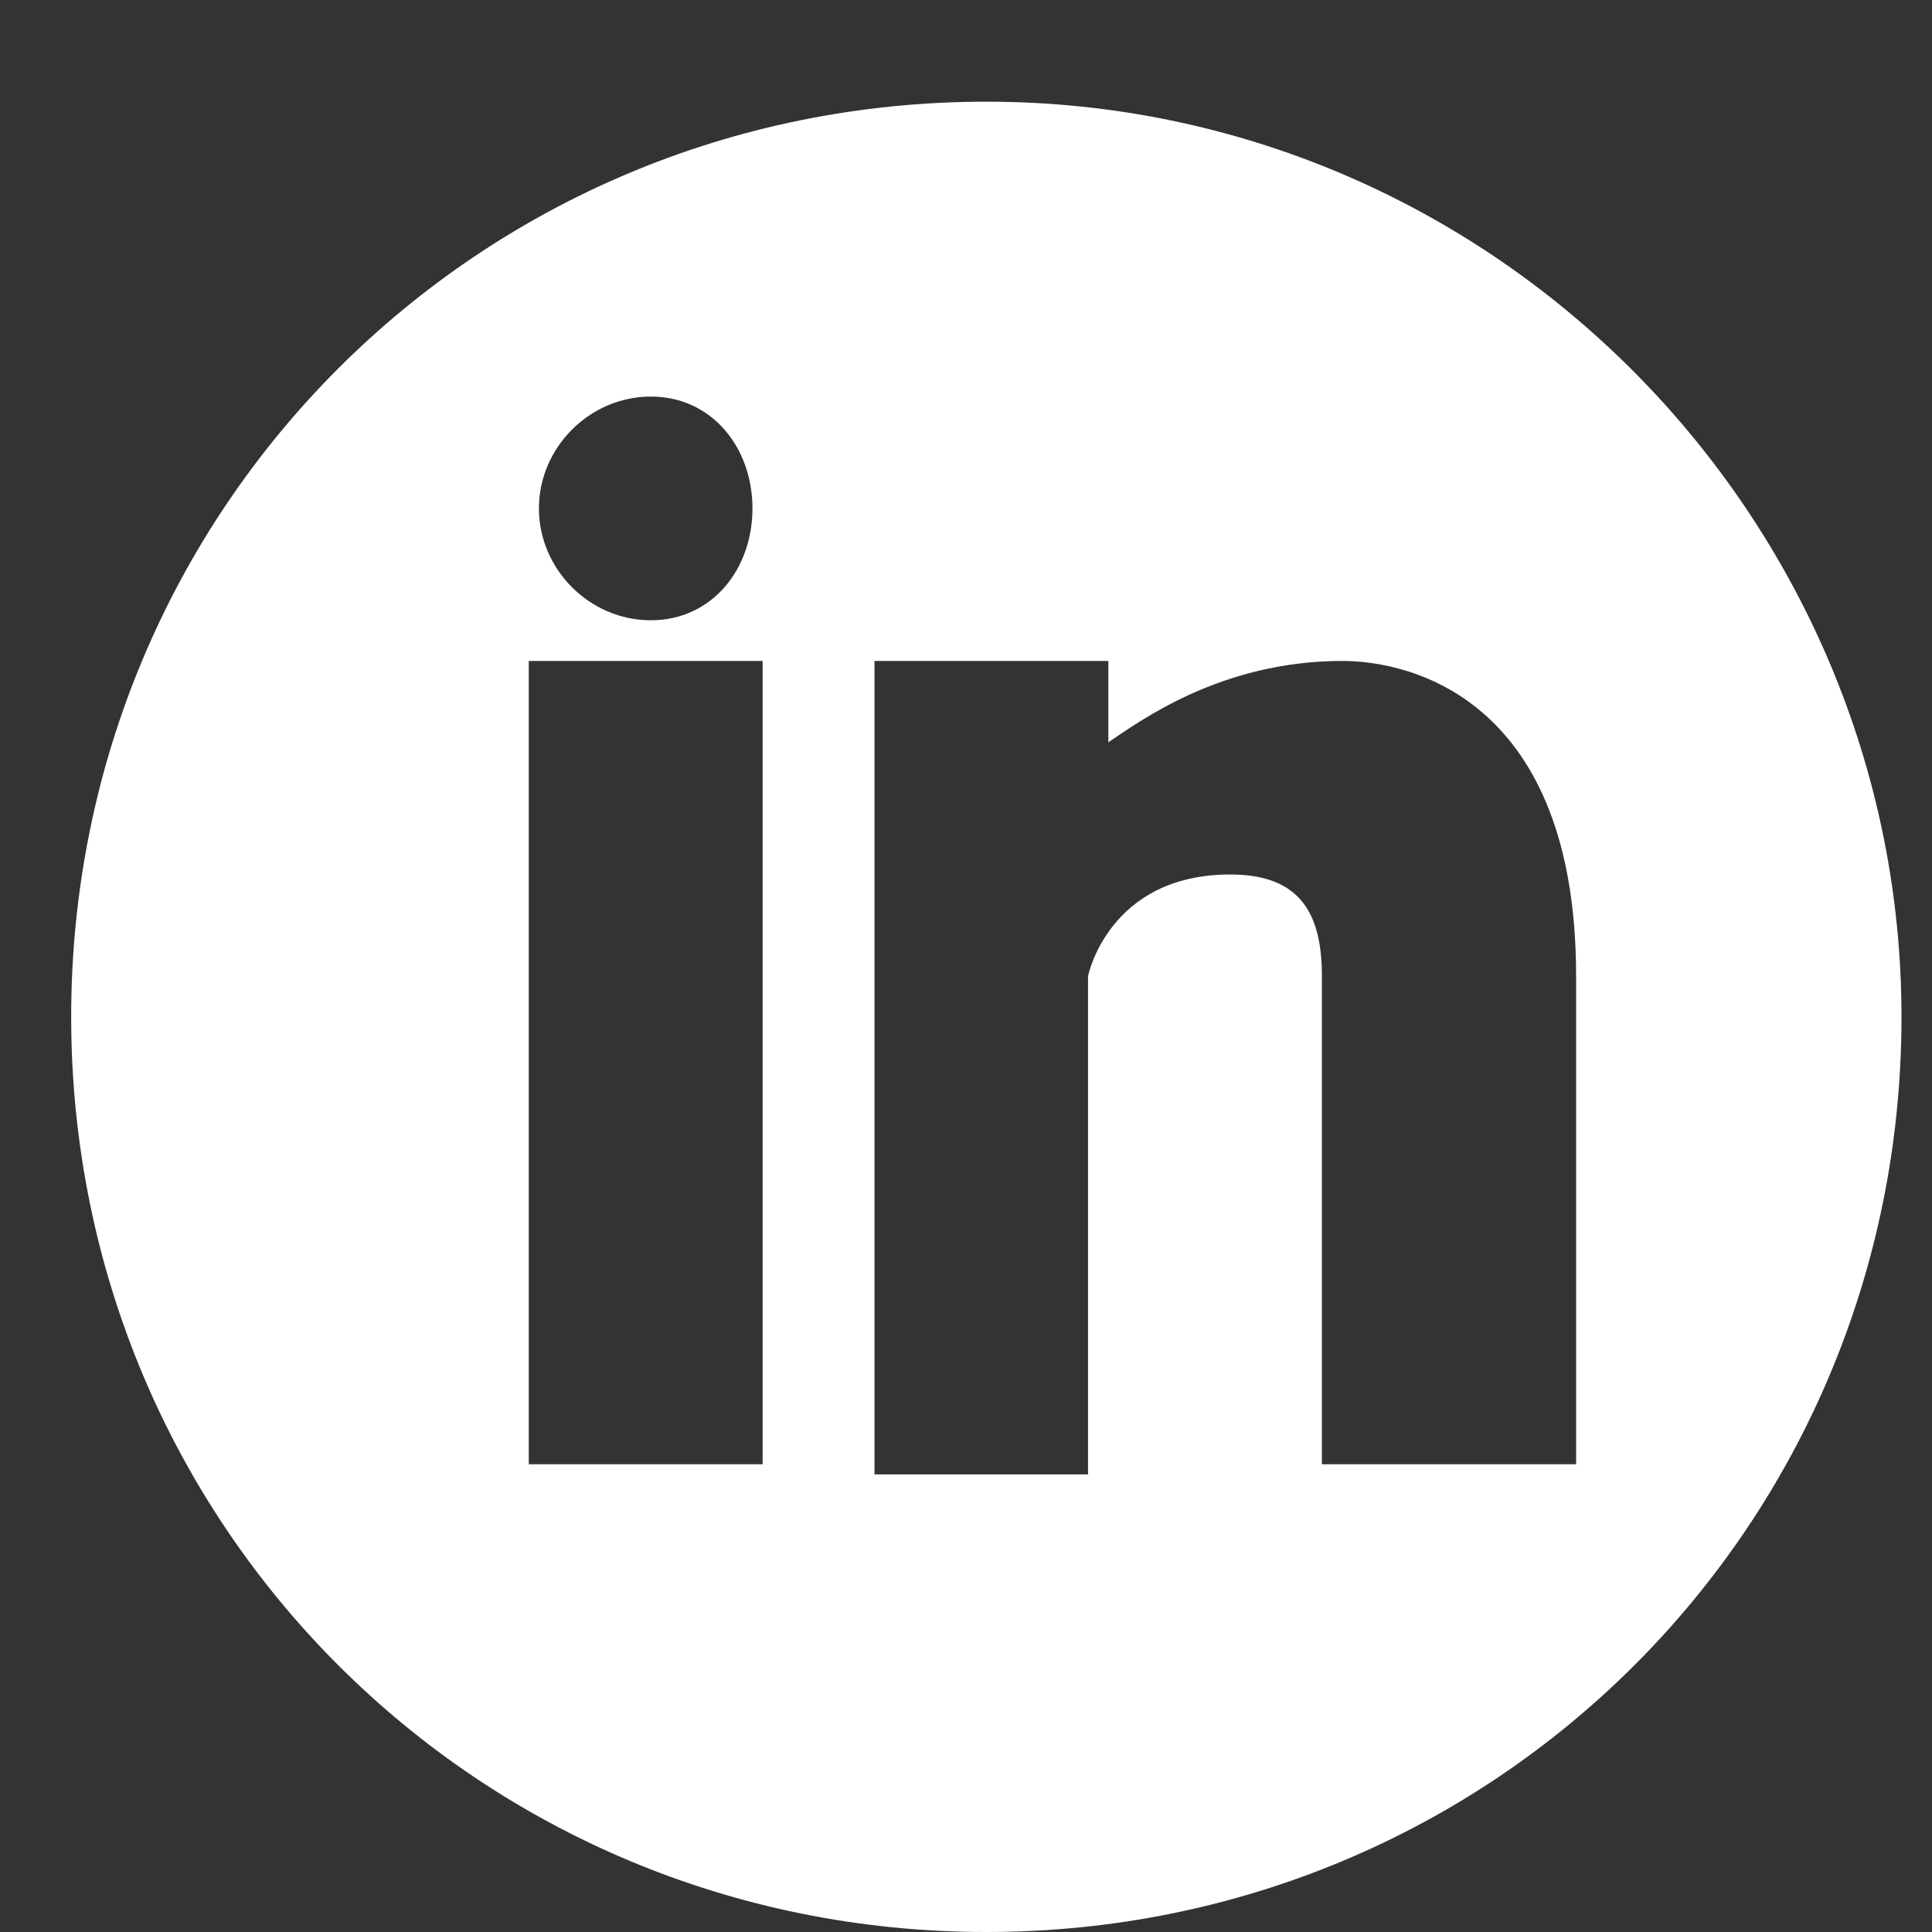
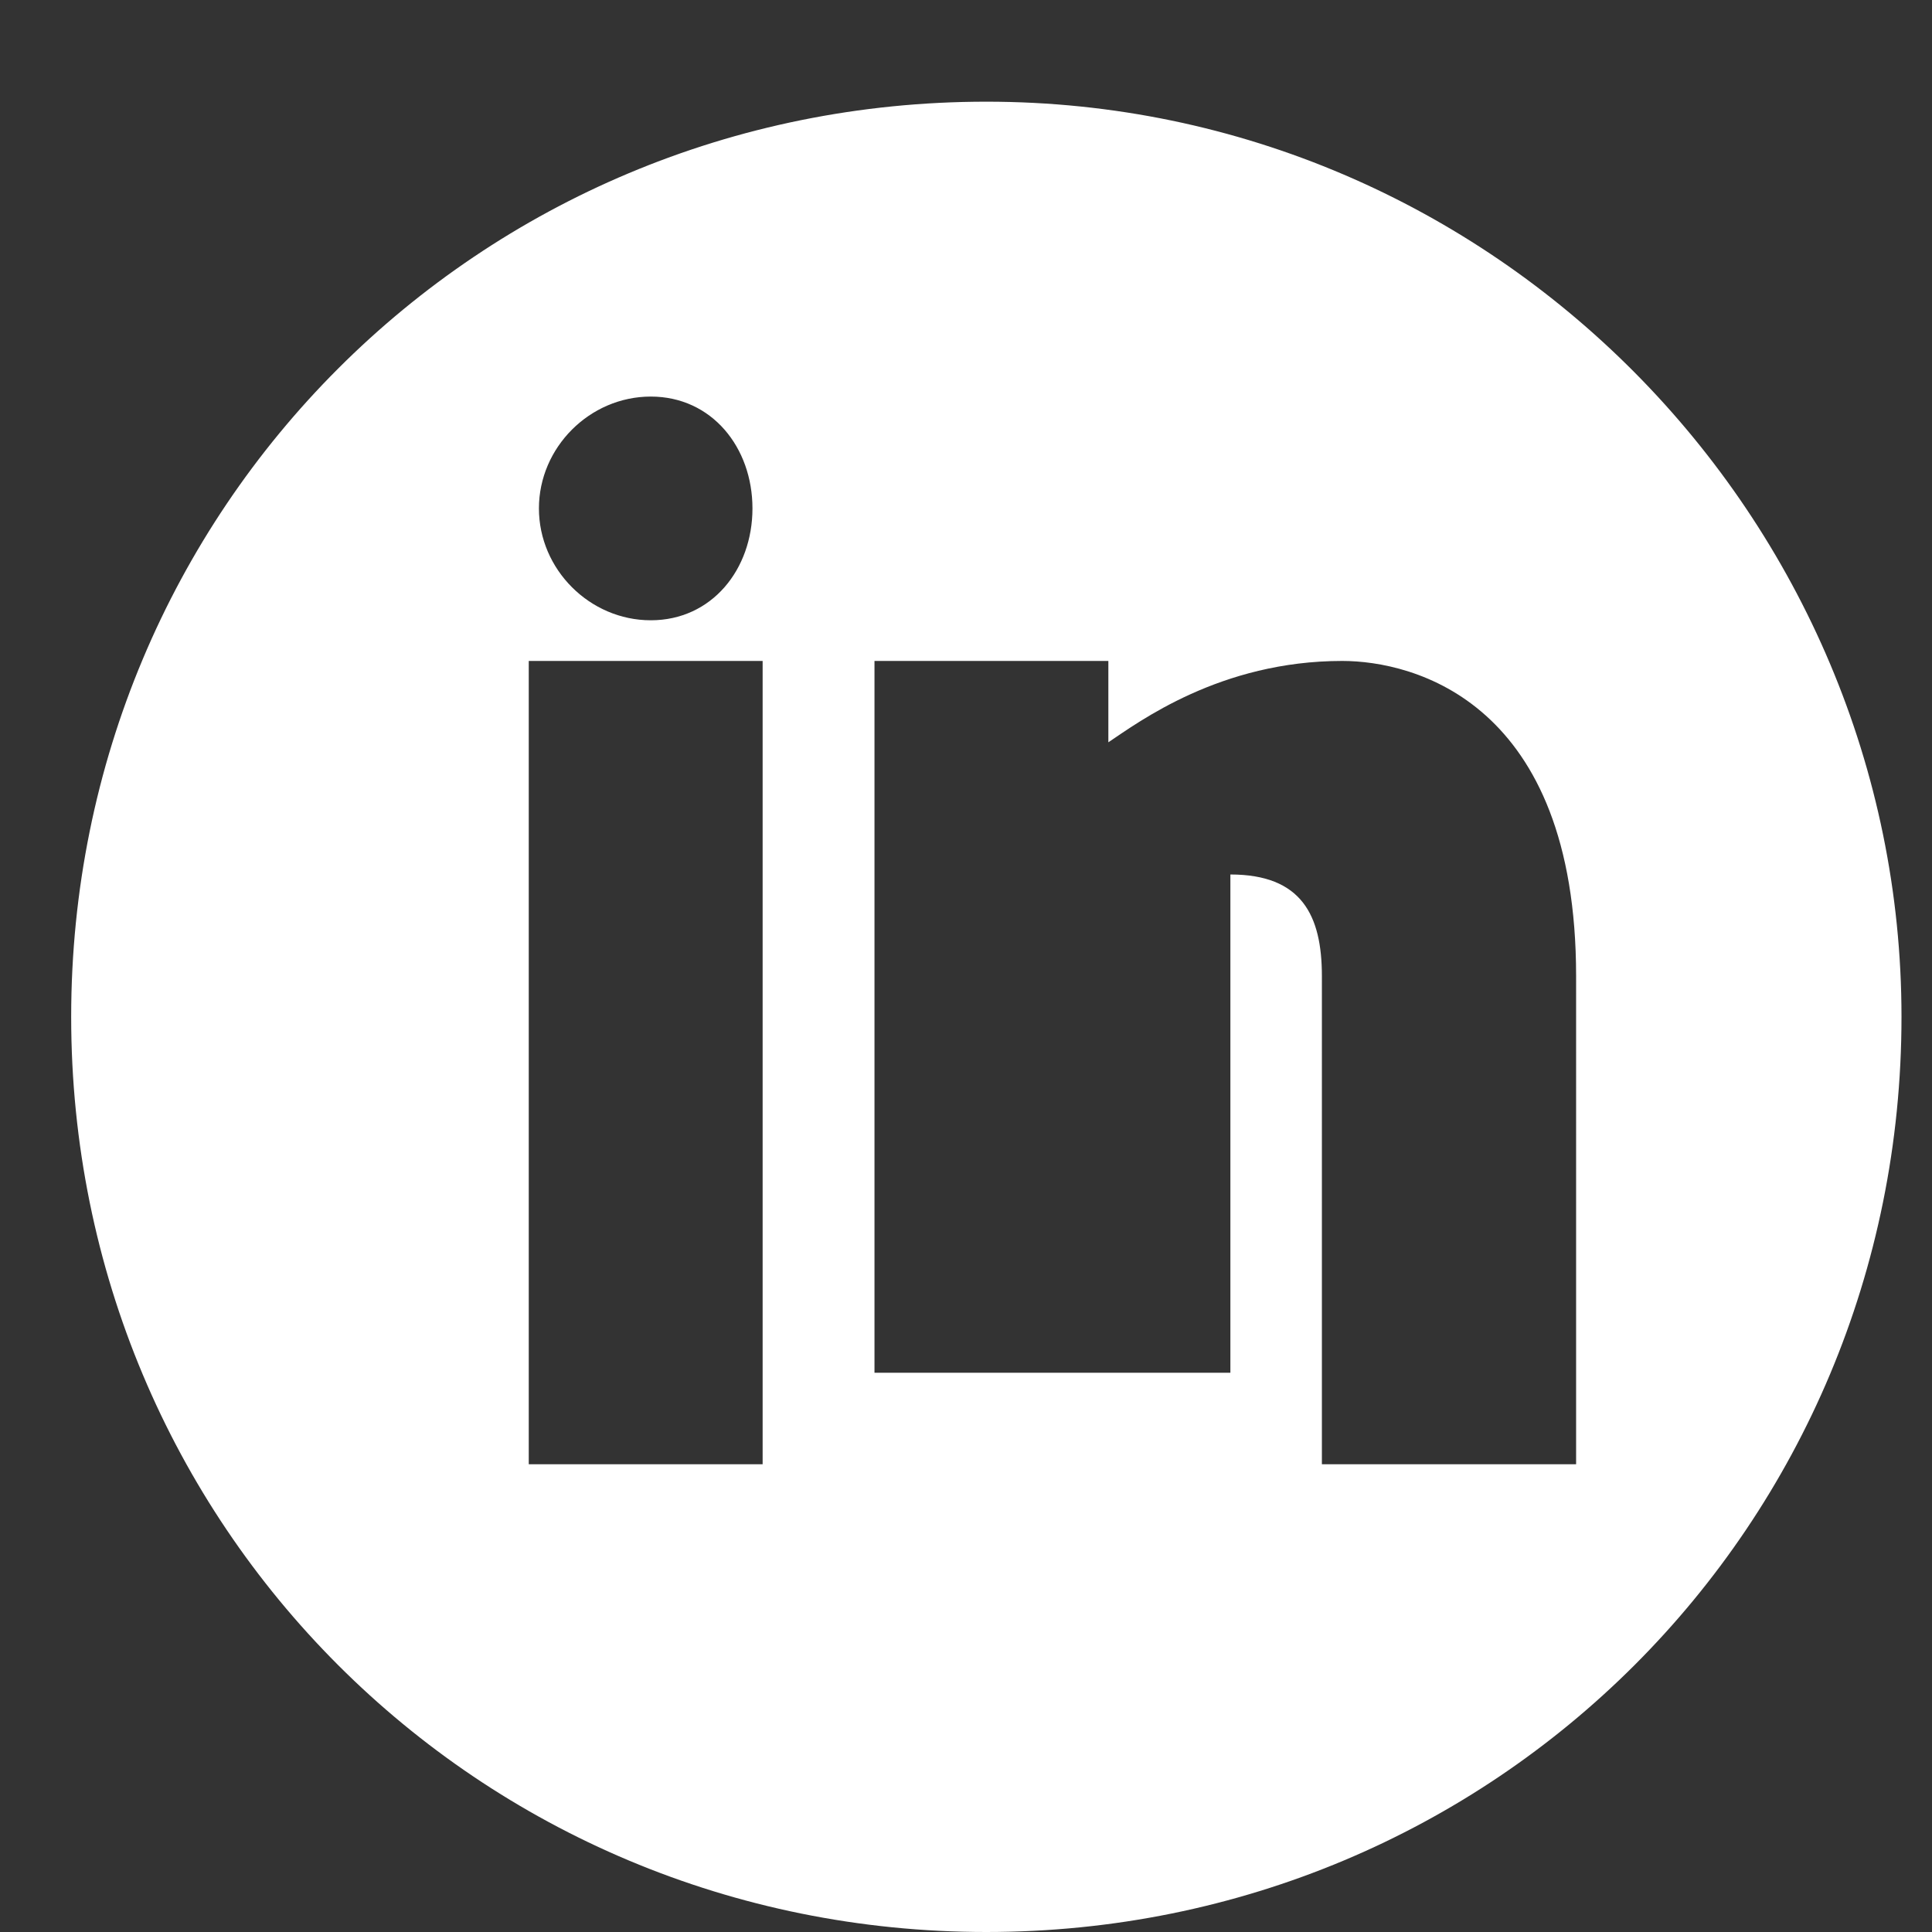
<svg xmlns="http://www.w3.org/2000/svg" version="1.1" id="Capa_1" x="0px" y="0px" viewBox="0 0 19 19" style="enable-background:new 0 0 19 19;" xml:space="preserve">
  <rect x="0" y="0" width="19" height="19" fill="#333333" stroke="none" />
  <style type="text/css">
	.st0{fill-rule:evenodd;clip-rule:evenodd;fill:#FFFFFF;}
</style>
  <g>
-     <path class="st0" d="M9.7,1c-5,0-9,4-9,9c0,5,4,9,9,9c5,0,9-4,9-9C18.7,5.1,14.7,1,9.7,1L9.7,1z M7.4,14.4H5.2V6.5h2.3V14.4   L7.4,14.4z M6.4,6.1C5.8,6.1,5.3,5.6,5.3,5c0-0.6,0.5-1.1,1.1-1.1C7,3.9,7.4,4.4,7.4,5C7.4,5.6,7,6.1,6.4,6.1L6.4,6.1z M15.3,14.4   h-2.3V9.6c0-0.6-0.2-1-0.9-1c-1.2,0-1.4,1-1.4,1v4.9H8.6V6.5h2.3v0.8c0.3-0.2,1.1-0.8,2.3-0.8c0.7,0,2.3,0.4,2.3,3.1V14.4z" />
+     <path class="st0" d="M9.7,1c-5,0-9,4-9,9c0,5,4,9,9,9c5,0,9-4,9-9C18.7,5.1,14.7,1,9.7,1L9.7,1z M7.4,14.4H5.2V6.5h2.3V14.4   L7.4,14.4z M6.4,6.1C5.8,6.1,5.3,5.6,5.3,5c0-0.6,0.5-1.1,1.1-1.1C7,3.9,7.4,4.4,7.4,5C7.4,5.6,7,6.1,6.4,6.1L6.4,6.1z M15.3,14.4   h-2.3V9.6c0-0.6-0.2-1-0.9-1v4.9H8.6V6.5h2.3v0.8c0.3-0.2,1.1-0.8,2.3-0.8c0.7,0,2.3,0.4,2.3,3.1V14.4z" />
  </g>
</svg>